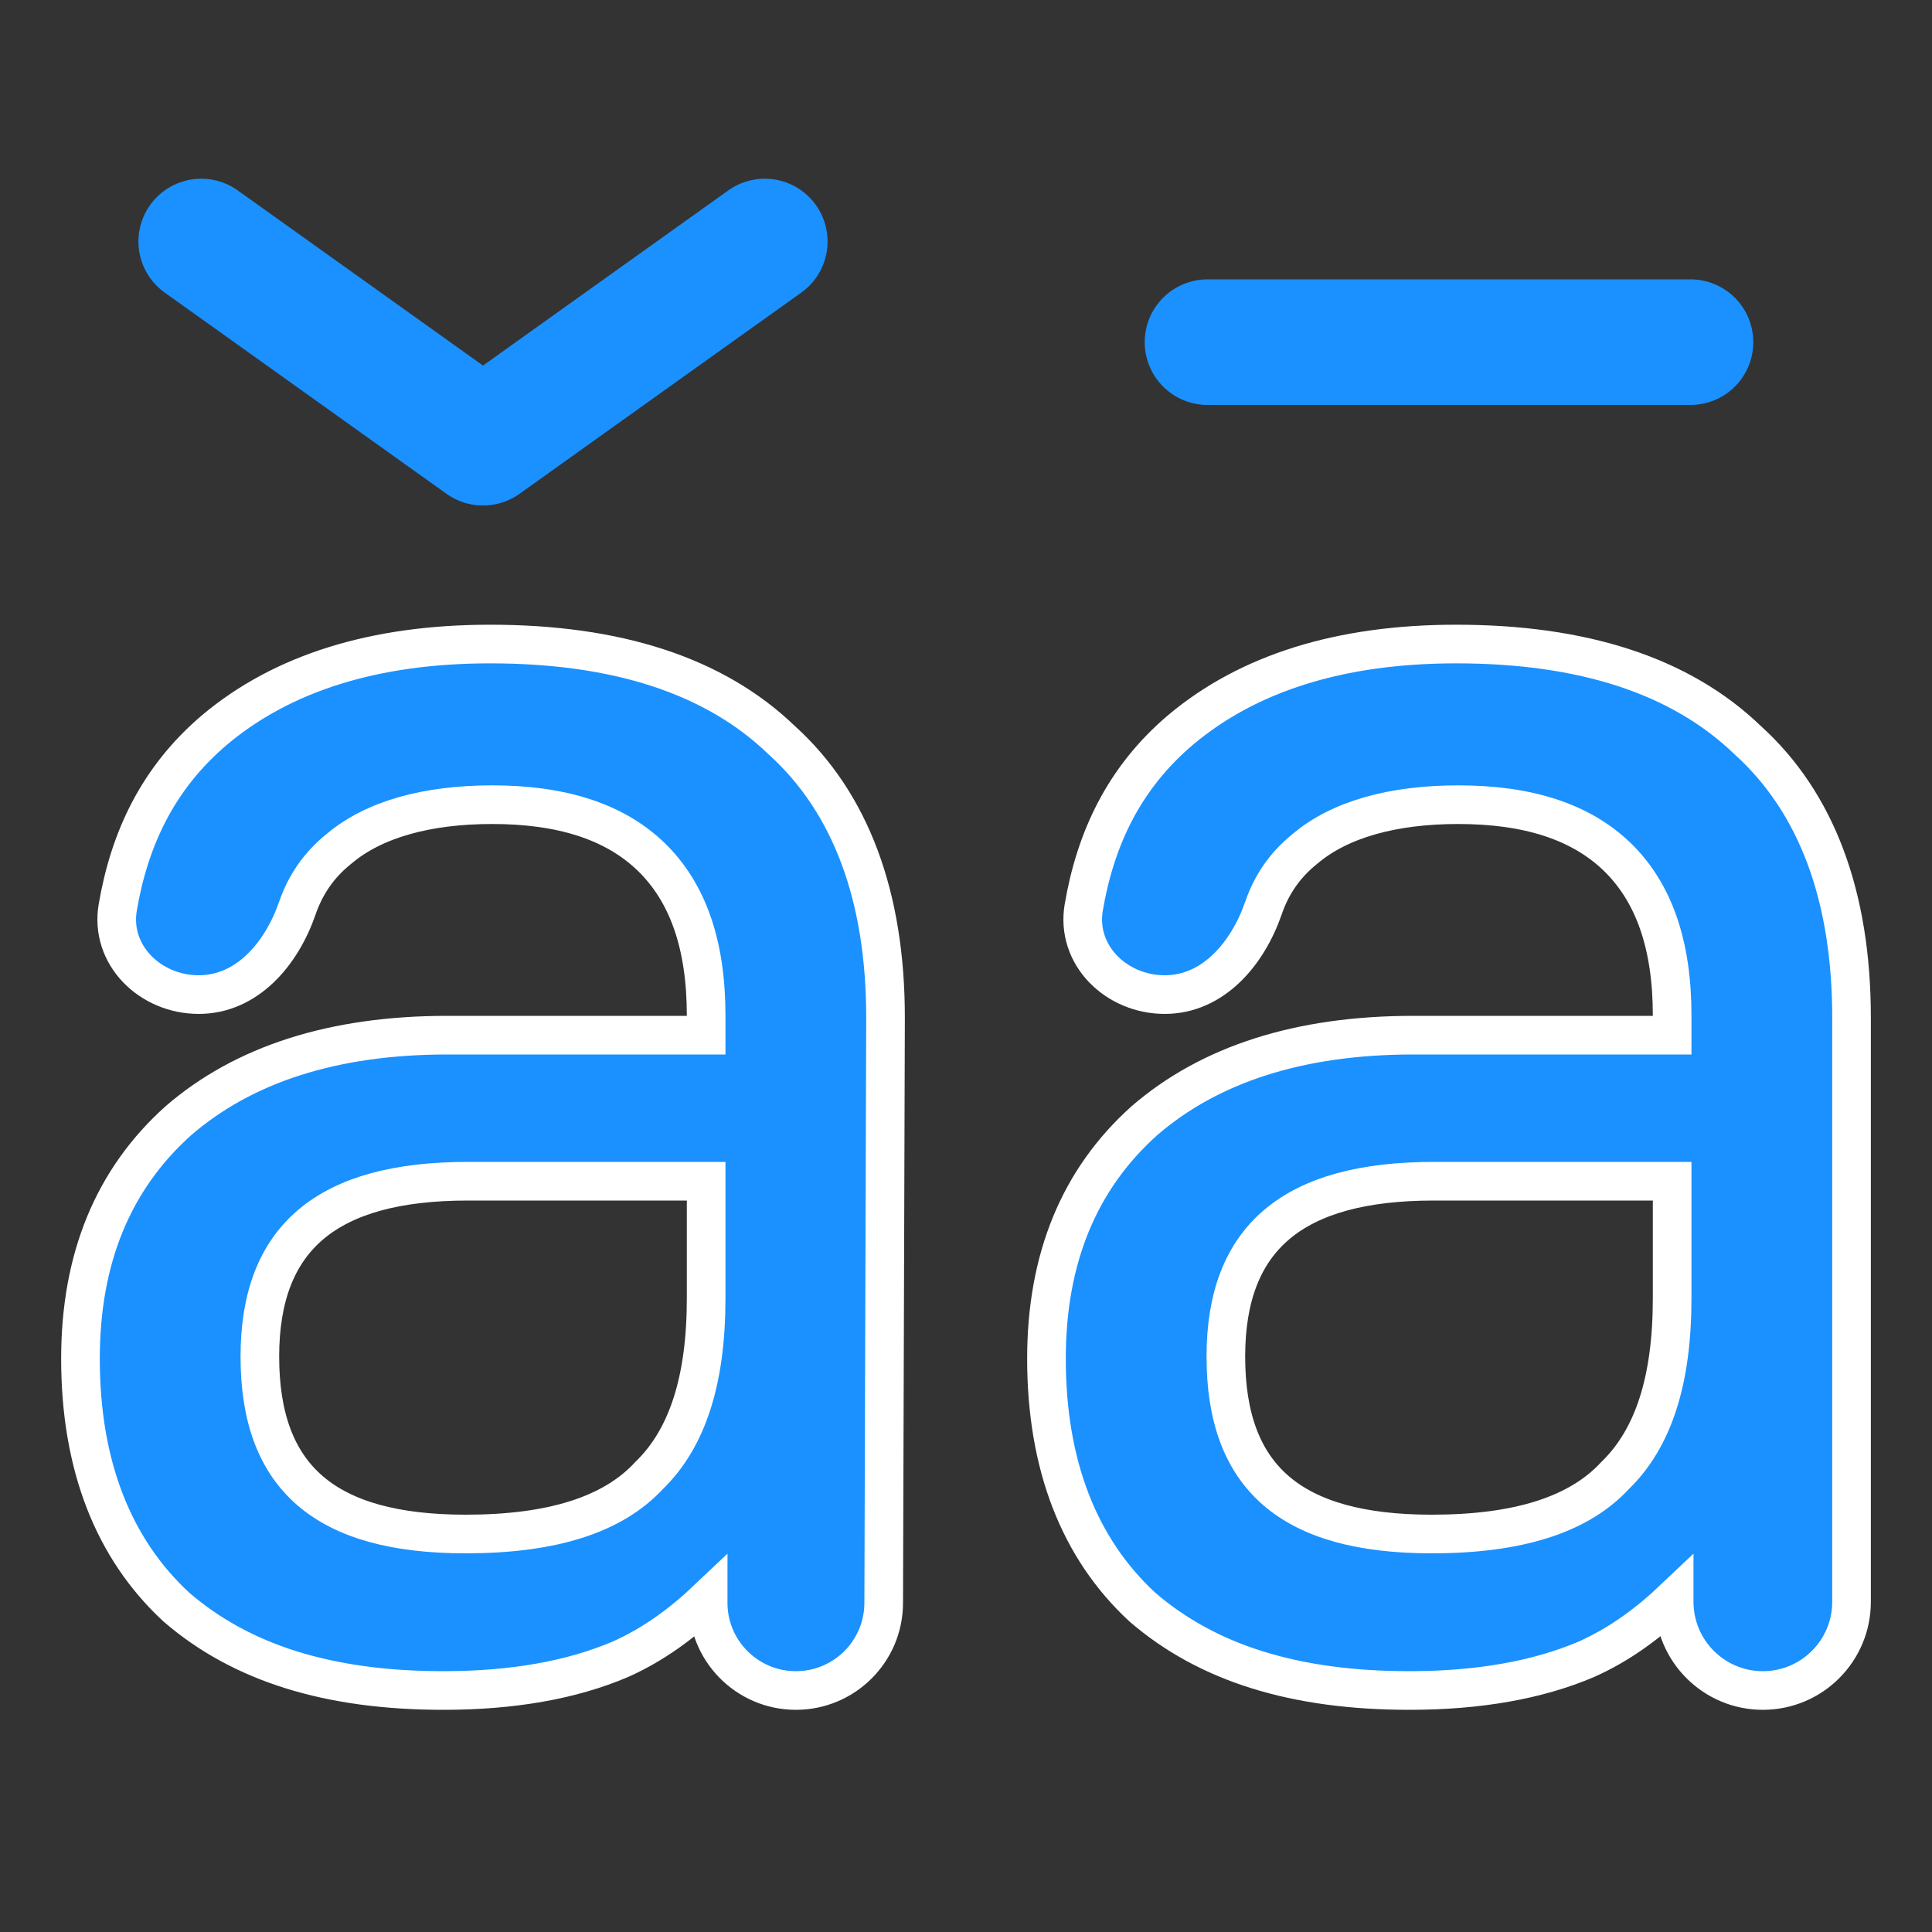
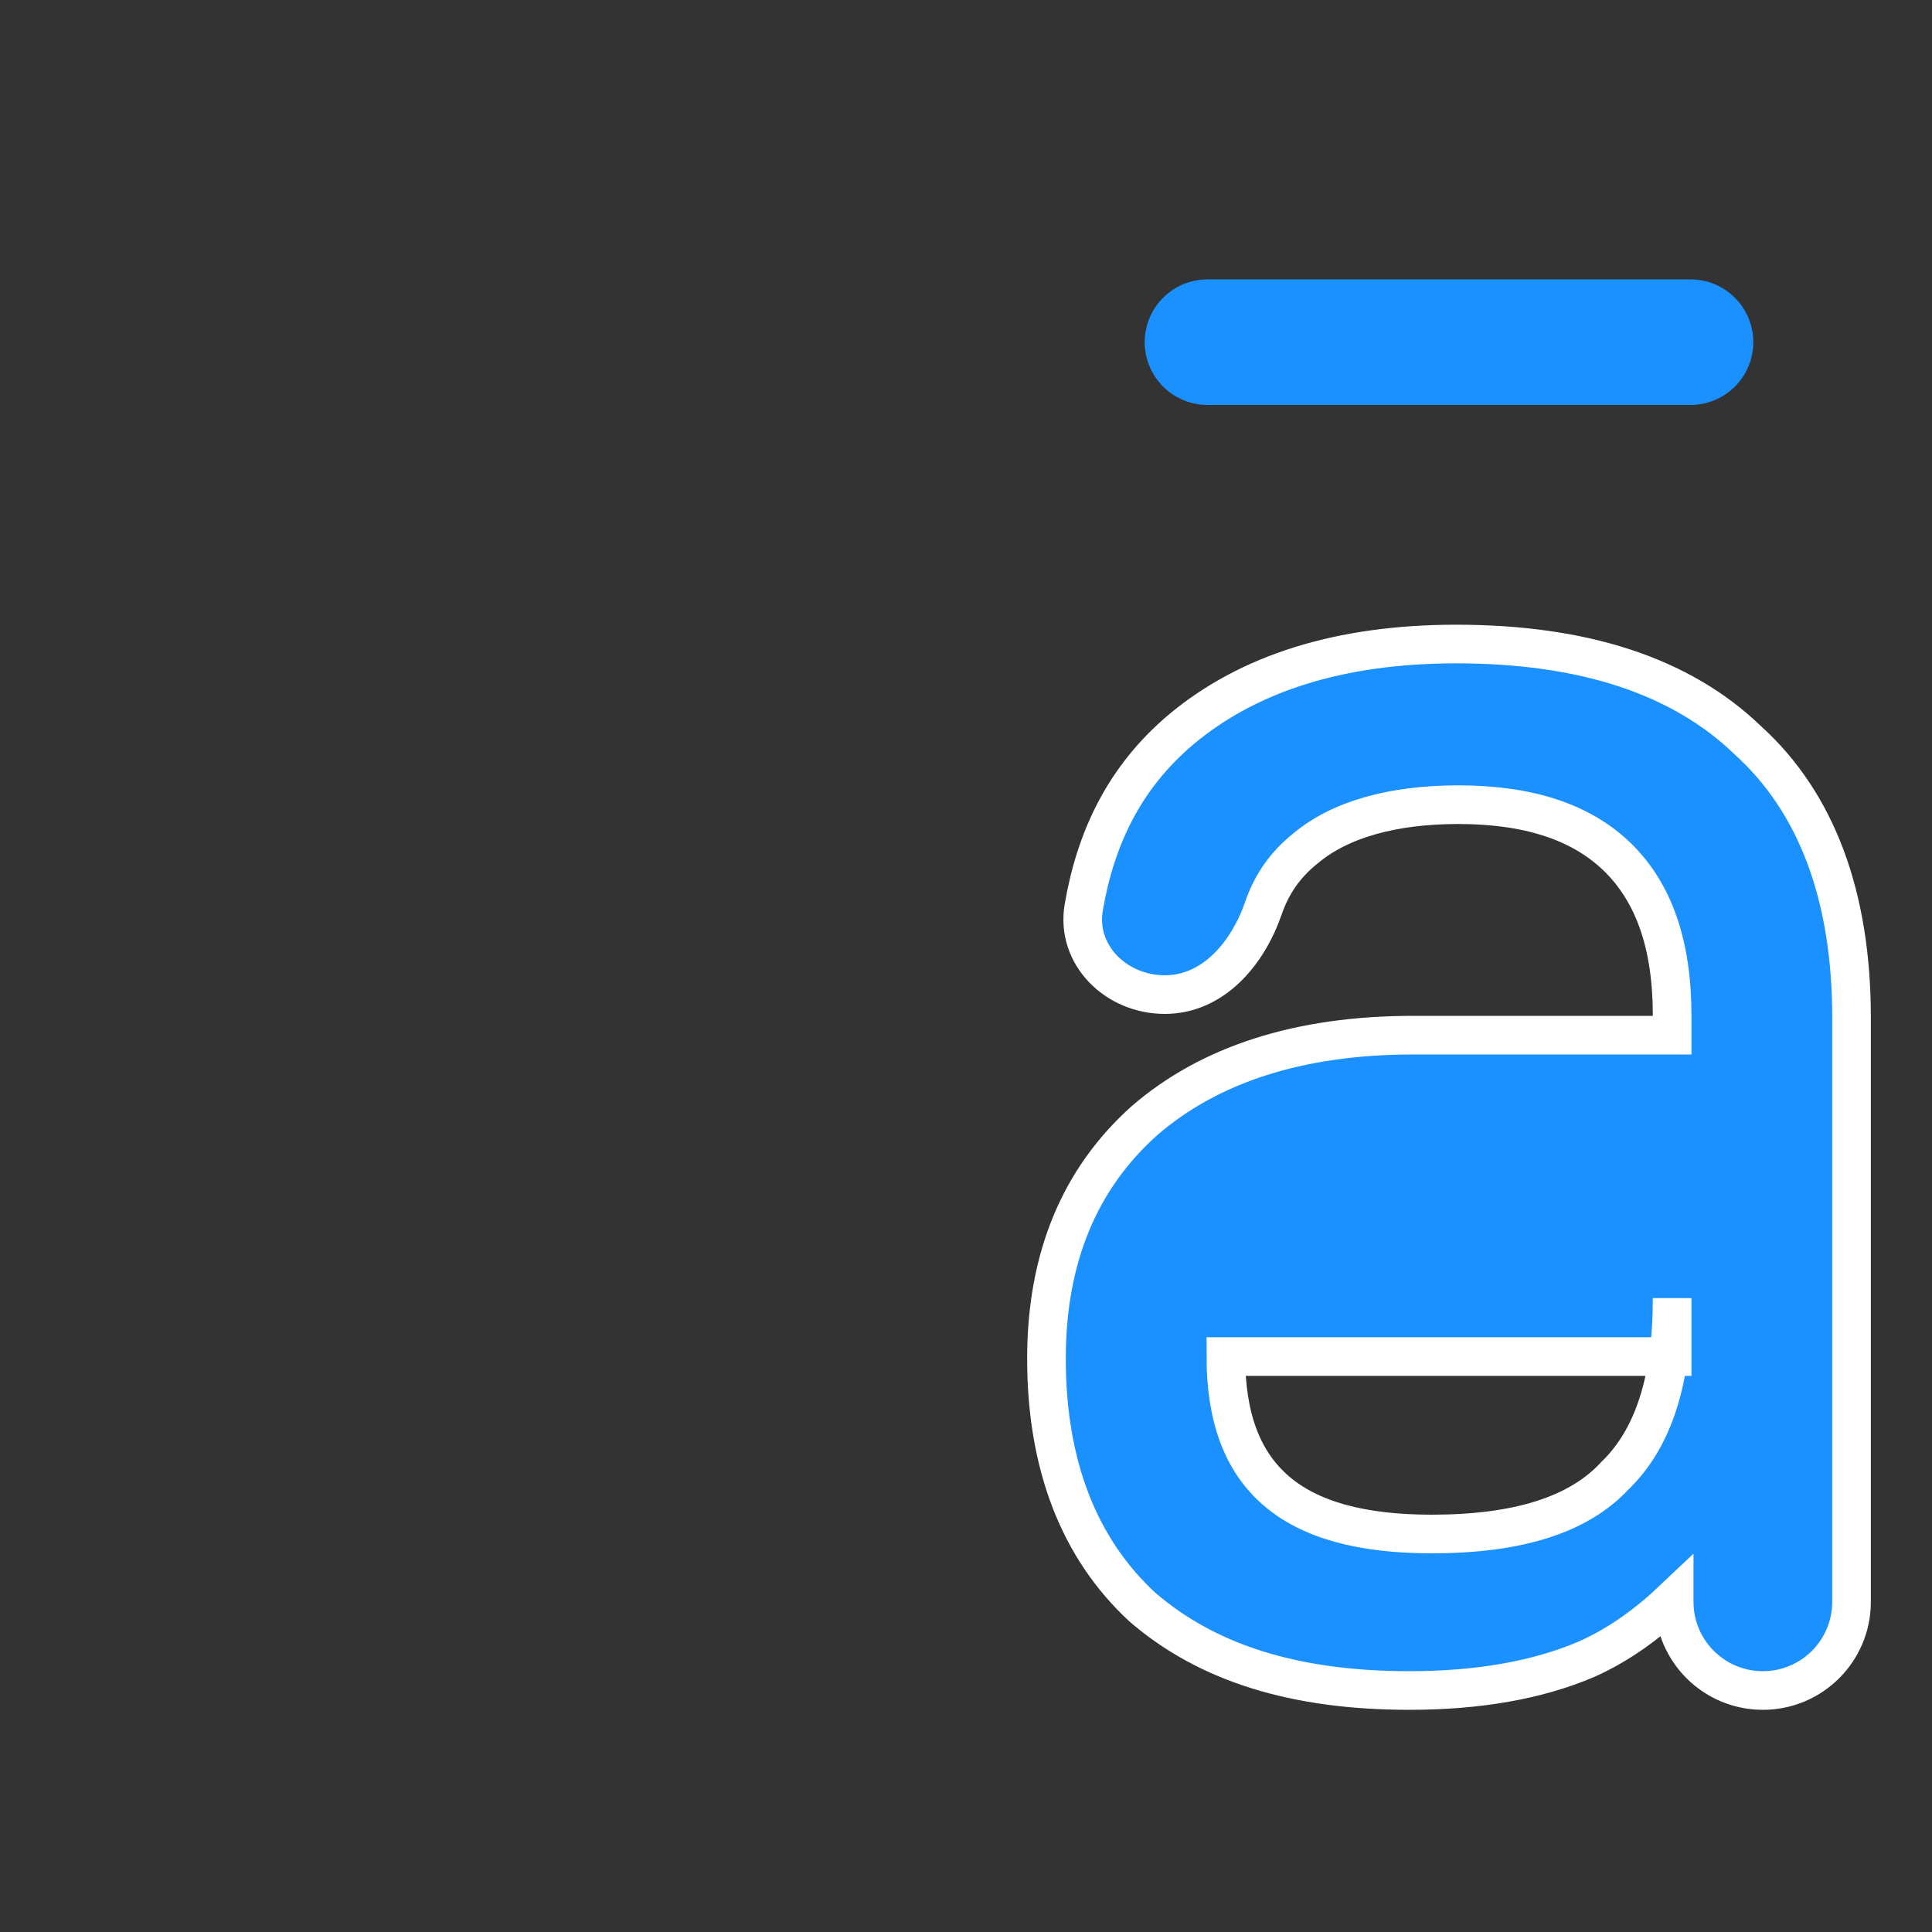
<svg xmlns="http://www.w3.org/2000/svg" width="20" height="20" viewBox="0 0 20 20" fill="none">
  <rect x="0" y="0" width="20" height="20" fill="#333333" stroke="none" />
-   <path d="M8.091 7.661C7.395 6.991 6.382 6.667 5.074 6.667C3.871 6.667 2.922 6.969 2.226 7.552C1.629 8.056 1.339 8.691 1.219 9.393C1.135 9.887 1.556 10.296 2.057 10.296C2.558 10.296 2.915 9.874 3.078 9.401C3.158 9.17 3.292 8.96 3.513 8.784C3.871 8.482 4.42 8.33 5.095 8.33C5.812 8.33 6.361 8.503 6.741 8.87C7.12 9.238 7.31 9.778 7.31 10.512V10.716H4.631C3.449 10.716 2.521 11.018 1.846 11.602C1.171 12.207 0.833 13.028 0.833 14.065C0.833 15.167 1.171 16.031 1.825 16.636C2.5 17.219 3.407 17.5 4.589 17.5C5.306 17.5 5.918 17.392 6.424 17.176C6.762 17.025 7.057 16.809 7.331 16.549L7.331 16.571C7.319 17.081 7.73 17.5 8.239 17.5C8.74 17.5 9.147 17.095 9.148 16.594L9.167 10.534C9.167 9.281 8.808 8.309 8.091 7.661ZM6.719 15.275C6.34 15.685 5.707 15.88 4.821 15.88C3.365 15.88 2.69 15.296 2.69 14.043C2.69 12.812 3.386 12.228 4.842 12.228H7.31V13.438C7.31 14.281 7.12 14.886 6.719 15.275Z" fill="#1A91FF" stroke="white" stroke-width="0.4" />
-   <path d="M18.091 7.661C17.395 6.991 16.382 6.667 15.074 6.667C13.871 6.667 12.922 6.969 12.226 7.552C11.629 8.056 11.339 8.691 11.219 9.393C11.135 9.887 11.556 10.296 12.057 10.296C12.558 10.296 12.915 9.874 13.079 9.401C13.158 9.17 13.292 8.96 13.513 8.784C13.871 8.482 14.42 8.33 15.095 8.33C15.812 8.33 16.361 8.503 16.741 8.87C17.12 9.238 17.31 9.778 17.31 10.512V10.716H14.631C13.449 10.716 12.521 11.018 11.846 11.602C11.171 12.207 10.833 13.028 10.833 14.065C10.833 15.167 11.171 16.031 11.825 16.636C12.5 17.219 13.407 17.5 14.589 17.5C15.306 17.5 15.918 17.392 16.424 17.176C16.762 17.025 17.057 16.809 17.331 16.549V16.582C17.331 17.089 17.742 17.5 18.249 17.5C18.756 17.5 19.167 17.089 19.167 16.582V10.534C19.167 9.281 18.808 8.309 18.091 7.661ZM16.719 15.275C16.34 15.685 15.707 15.88 14.821 15.88C13.365 15.88 12.69 15.296 12.69 14.043C12.69 12.812 13.386 12.228 14.842 12.228H17.31V13.438C17.31 14.281 17.12 14.886 16.719 15.275Z" fill="#1A91FF" stroke="white" stroke-width="0.4" />
-   <path d="M7.917 2.5L5 4.583L2.083 2.5" stroke="#1A91FF" stroke-width="1.3" stroke-linecap="round" stroke-linejoin="round" />
+   <path d="M18.091 7.661C17.395 6.991 16.382 6.667 15.074 6.667C13.871 6.667 12.922 6.969 12.226 7.552C11.629 8.056 11.339 8.691 11.219 9.393C11.135 9.887 11.556 10.296 12.057 10.296C12.558 10.296 12.915 9.874 13.079 9.401C13.158 9.17 13.292 8.96 13.513 8.784C13.871 8.482 14.42 8.33 15.095 8.33C15.812 8.33 16.361 8.503 16.741 8.87C17.12 9.238 17.31 9.778 17.31 10.512V10.716H14.631C13.449 10.716 12.521 11.018 11.846 11.602C11.171 12.207 10.833 13.028 10.833 14.065C10.833 15.167 11.171 16.031 11.825 16.636C12.5 17.219 13.407 17.5 14.589 17.5C15.306 17.5 15.918 17.392 16.424 17.176C16.762 17.025 17.057 16.809 17.331 16.549V16.582C17.331 17.089 17.742 17.5 18.249 17.5C18.756 17.5 19.167 17.089 19.167 16.582V10.534C19.167 9.281 18.808 8.309 18.091 7.661ZM16.719 15.275C16.34 15.685 15.707 15.88 14.821 15.88C13.365 15.88 12.69 15.296 12.69 14.043H17.31V13.438C17.31 14.281 17.12 14.886 16.719 15.275Z" fill="#1A91FF" stroke="white" stroke-width="0.4" />
  <path d="M12.5 3.542H17.5" stroke="#1A91FF" stroke-width="1.3" stroke-linecap="round" />
</svg>